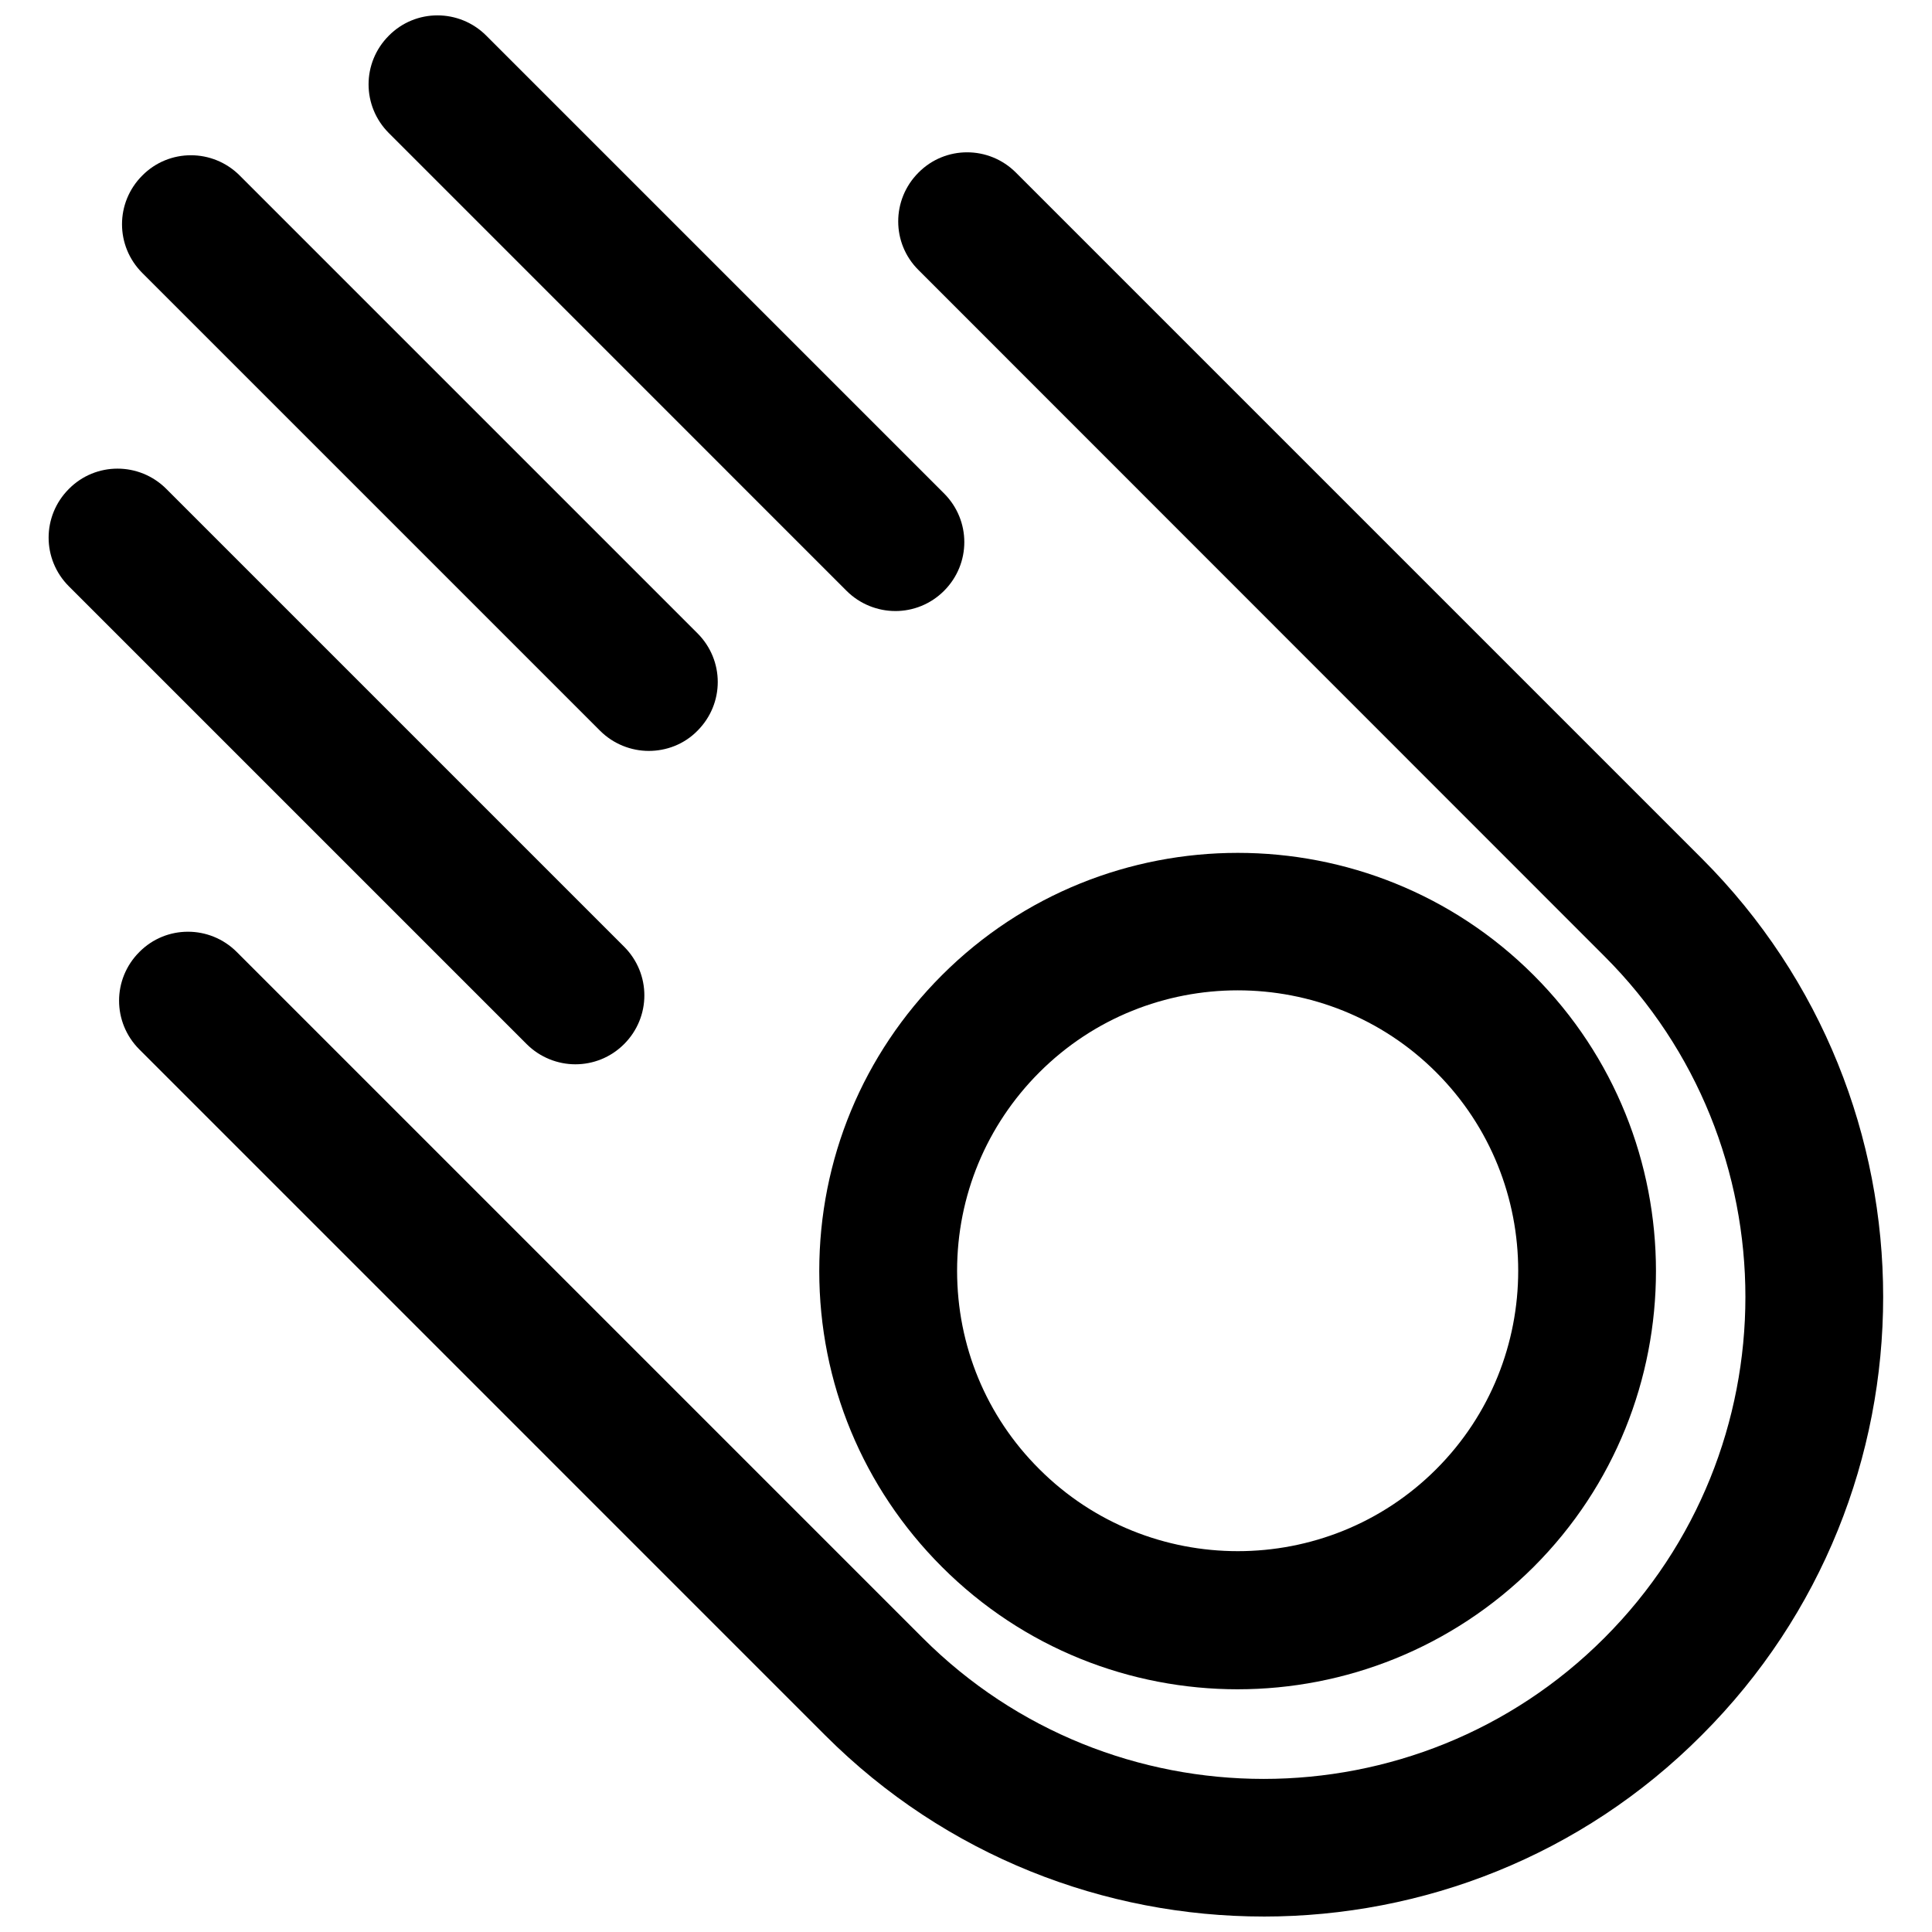
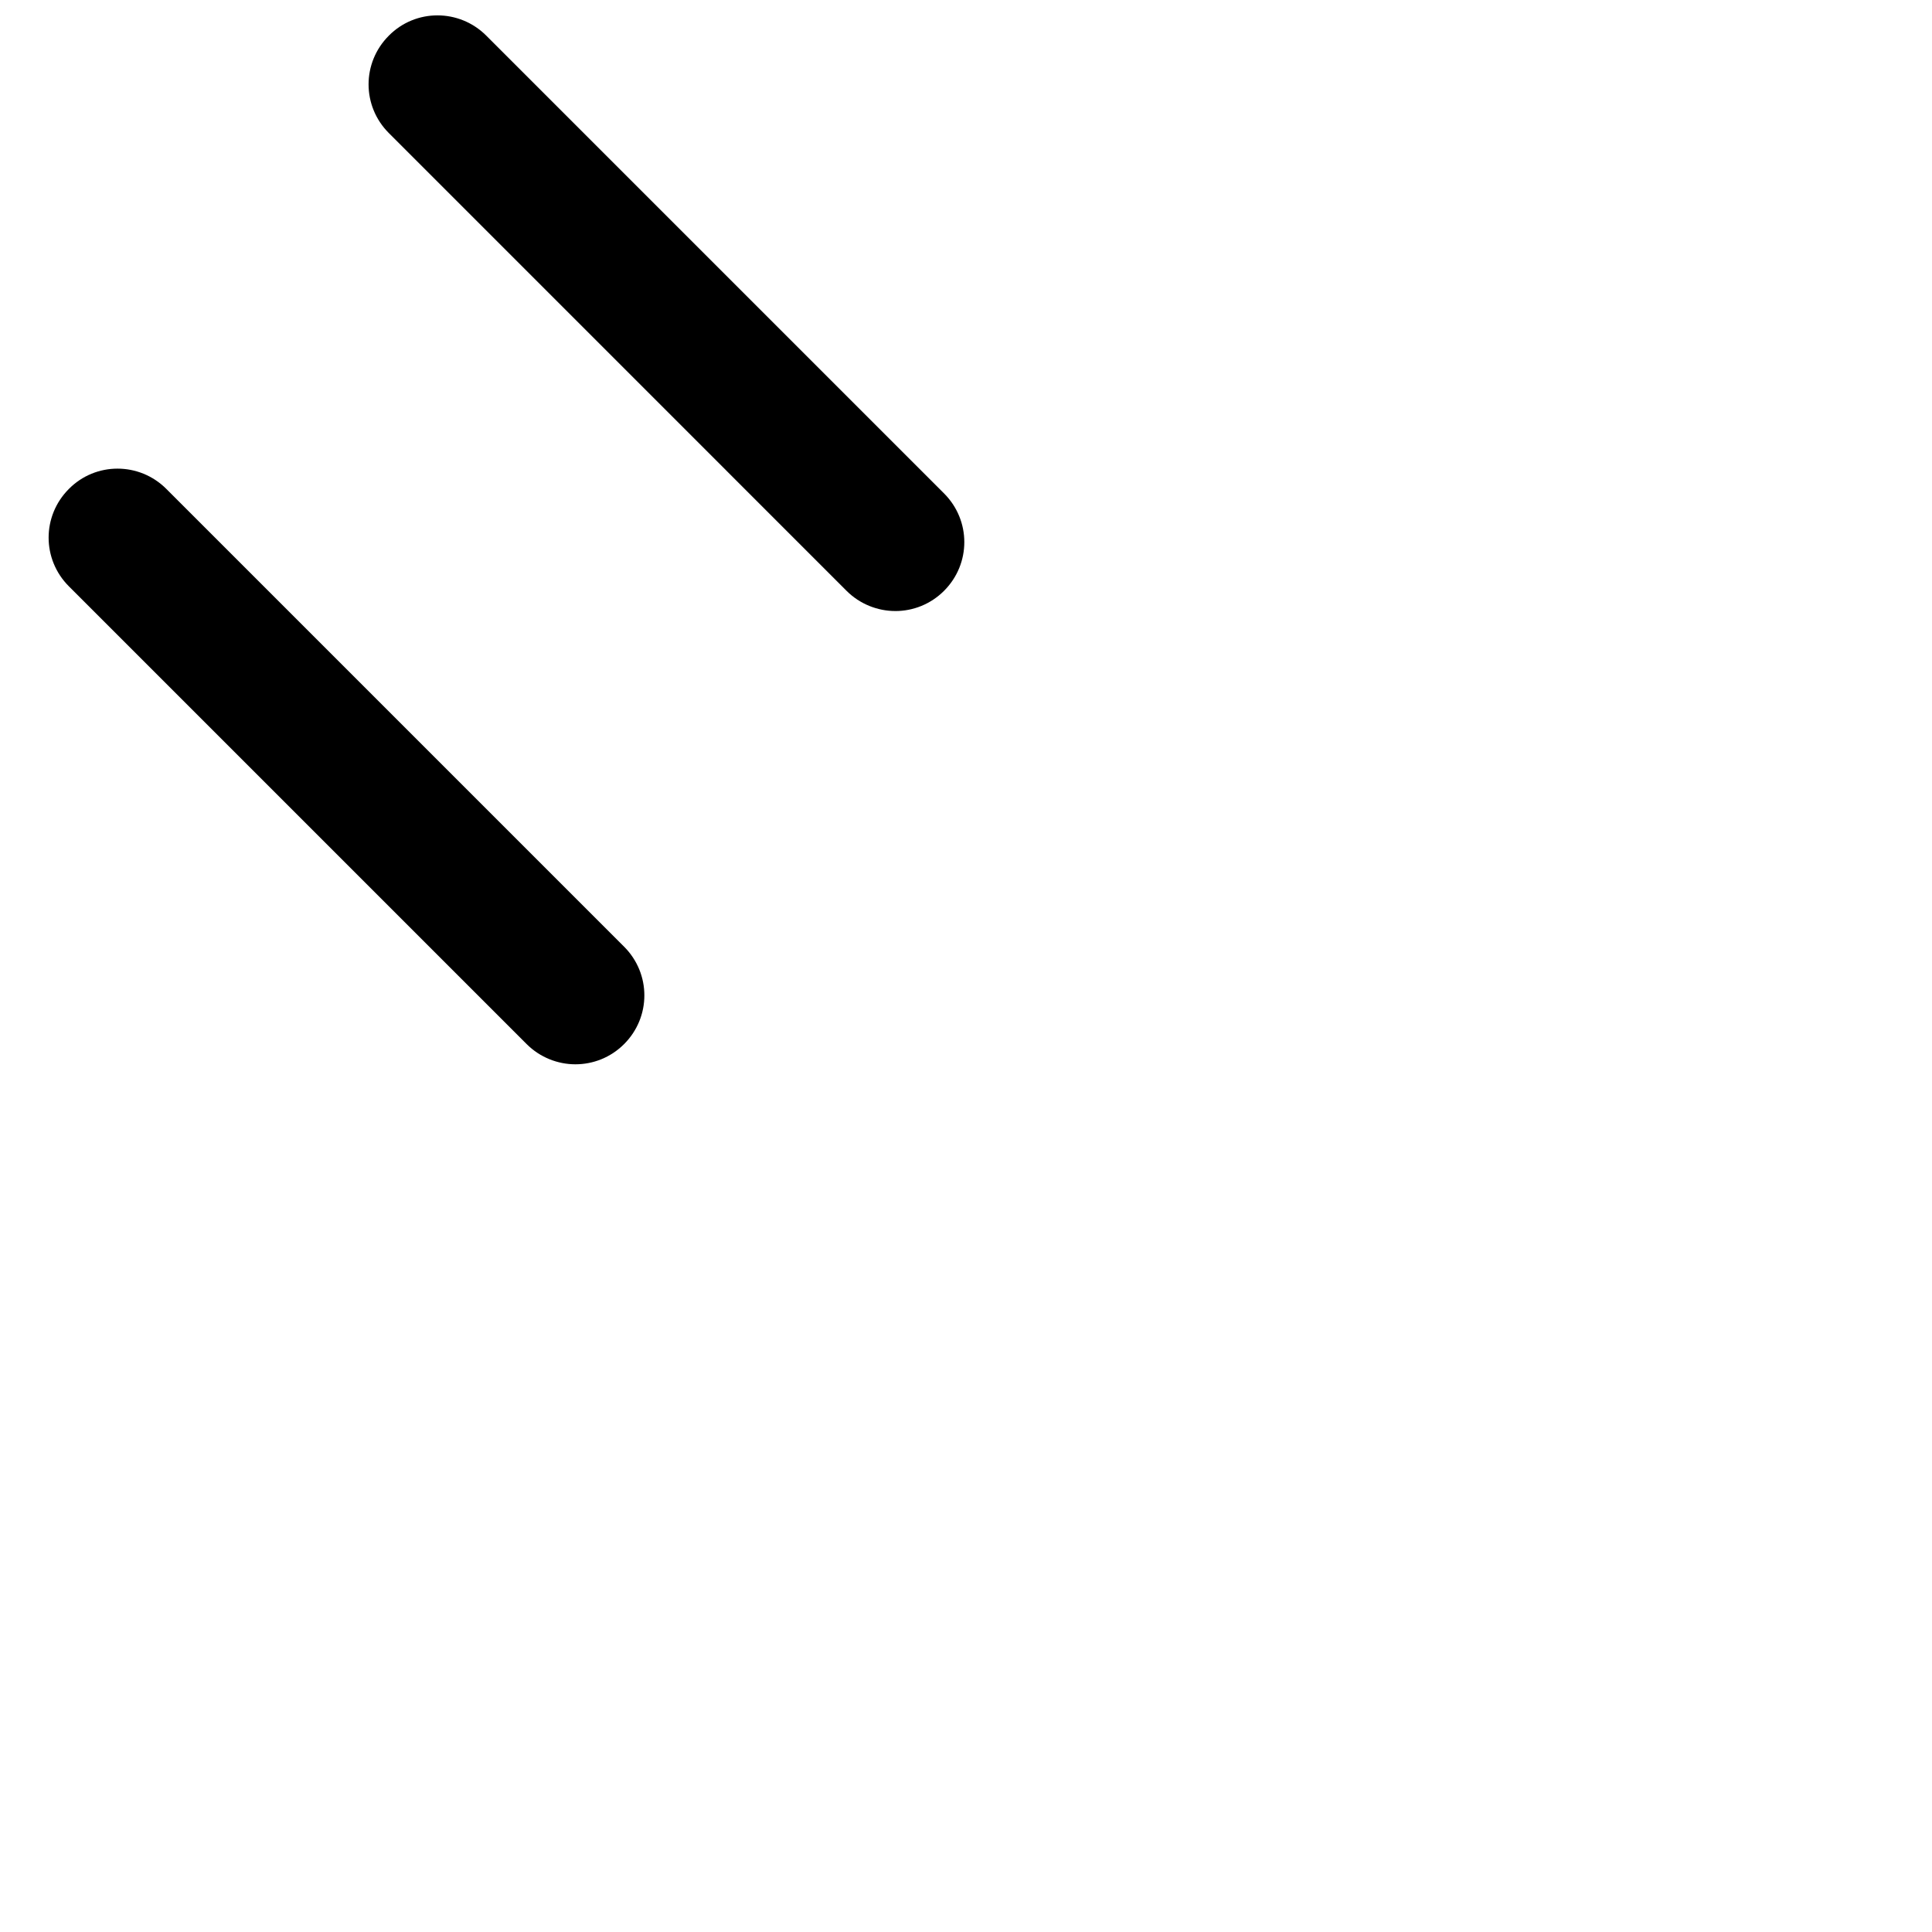
<svg xmlns="http://www.w3.org/2000/svg" width="800px" height="800px" version="1.1" viewBox="144 144 512 512">
  <defs>
    <clipPath id="b">
      <path d="m175 184h469v467.9h-469z" />
    </clipPath>
    <clipPath id="a">
      <path d="m241 148.09h159v157.91h-159z" />
    </clipPath>
  </defs>
  <g clip-path="url(#b)">
-     <path d="m478.88 651.9c-42.035 0-84.152-15.98-116.19-48.02l-181.76-181.77c-7.164-7.164-7.164-18.656 0-25.82 7.086-7.164 18.656-7.164 25.82 0l181.77 181.77c49.828 49.828 130.91 49.828 180.66 0 49.828-49.828 49.828-130.91 0-180.66l-181.77-181.84c-7.164-7.086-7.164-18.656 0-25.82 7.086-7.164 18.656-7.164 25.82 0l181.77 181.77c64.078 64.078 64.078 168.3 0 232.3-31.961 32.113-74.074 48.094-116.11 48.094z" />
-   </g>
-   <path d="m472.03 591.68c-28.418 0-56.758-10.785-78.406-32.434-20.941-20.941-32.512-48.805-32.512-78.406 0-29.598 11.57-57.465 32.512-78.406 43.219-43.219 113.59-43.219 156.81 0s43.219 113.59 0 156.81c-21.648 21.57-50.066 32.434-78.406 32.434zm0-185.23c-19.051 0-38.102 7.242-52.586 21.727-14.012 14.012-21.805 32.746-21.805 52.586 0 19.836 7.715 38.574 21.805 52.586 28.969 28.969 76.203 28.969 105.17 0s28.969-76.203 0-105.17c-14.484-14.484-33.535-21.727-52.586-21.727z" />
+     </g>
  <path d="m296.48 426.05c-4.644 0-9.367-1.812-12.91-5.352l-121.31-121.31c-7.164-7.164-7.164-18.656 0-25.82 7.086-7.164 18.656-7.164 25.82 0l121.31 121.31c7.164 7.164 7.164 18.656 0 25.82-3.543 3.543-8.188 5.352-12.91 5.352z" />
-   <path d="m315.93 343c-4.644 0-9.367-1.812-12.91-5.352l-121.31-121.31c-7.164-7.164-7.164-18.656 0-25.82 7.086-7.164 18.656-7.164 25.82 0l121.31 121.31c7.164 7.164 7.164 18.656 0 25.82-3.543 3.621-8.266 5.352-12.91 5.352z" />
  <g clip-path="url(#a)">
    <path d="m381.26 305.93c-4.644 0-9.367-1.812-12.91-5.352l-121.3-121.31c-7.164-7.164-7.164-18.656 0-25.82 7.086-7.164 18.656-7.164 25.82 0l121.31 121.31c7.164 7.164 7.164 18.656 0 25.82-3.547 3.543-8.191 5.356-12.914 5.356z" />
  </g>
</svg>